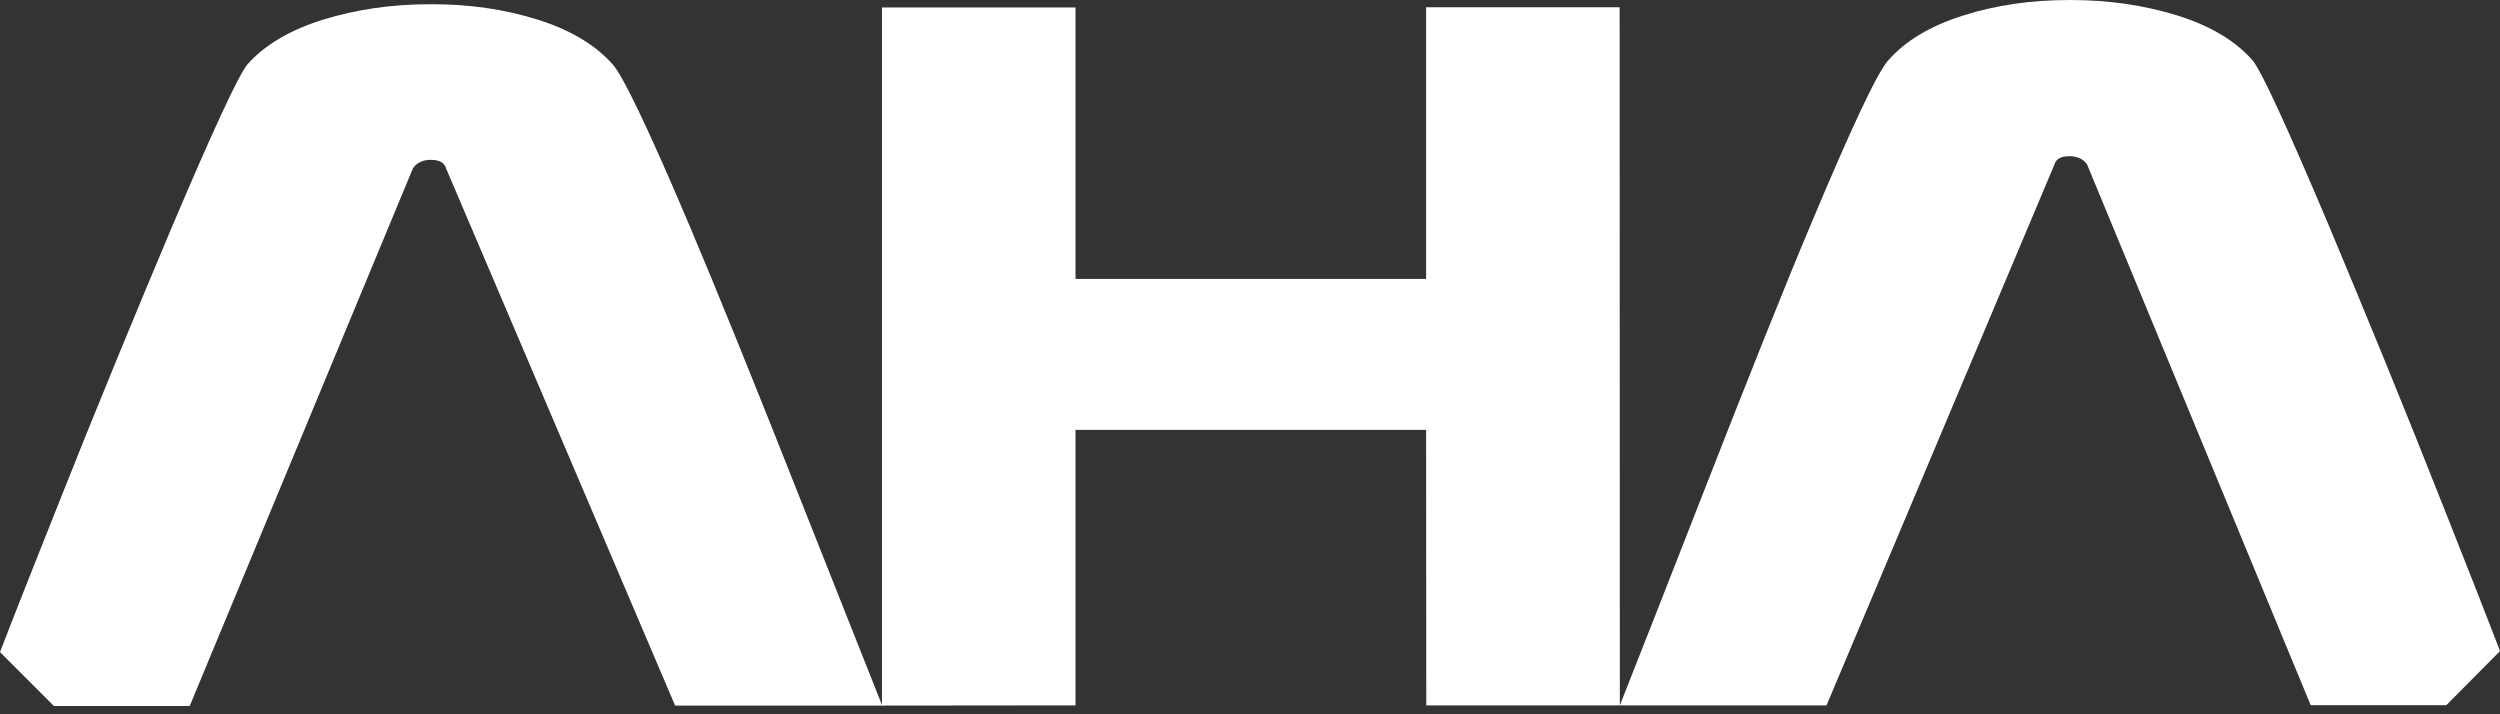
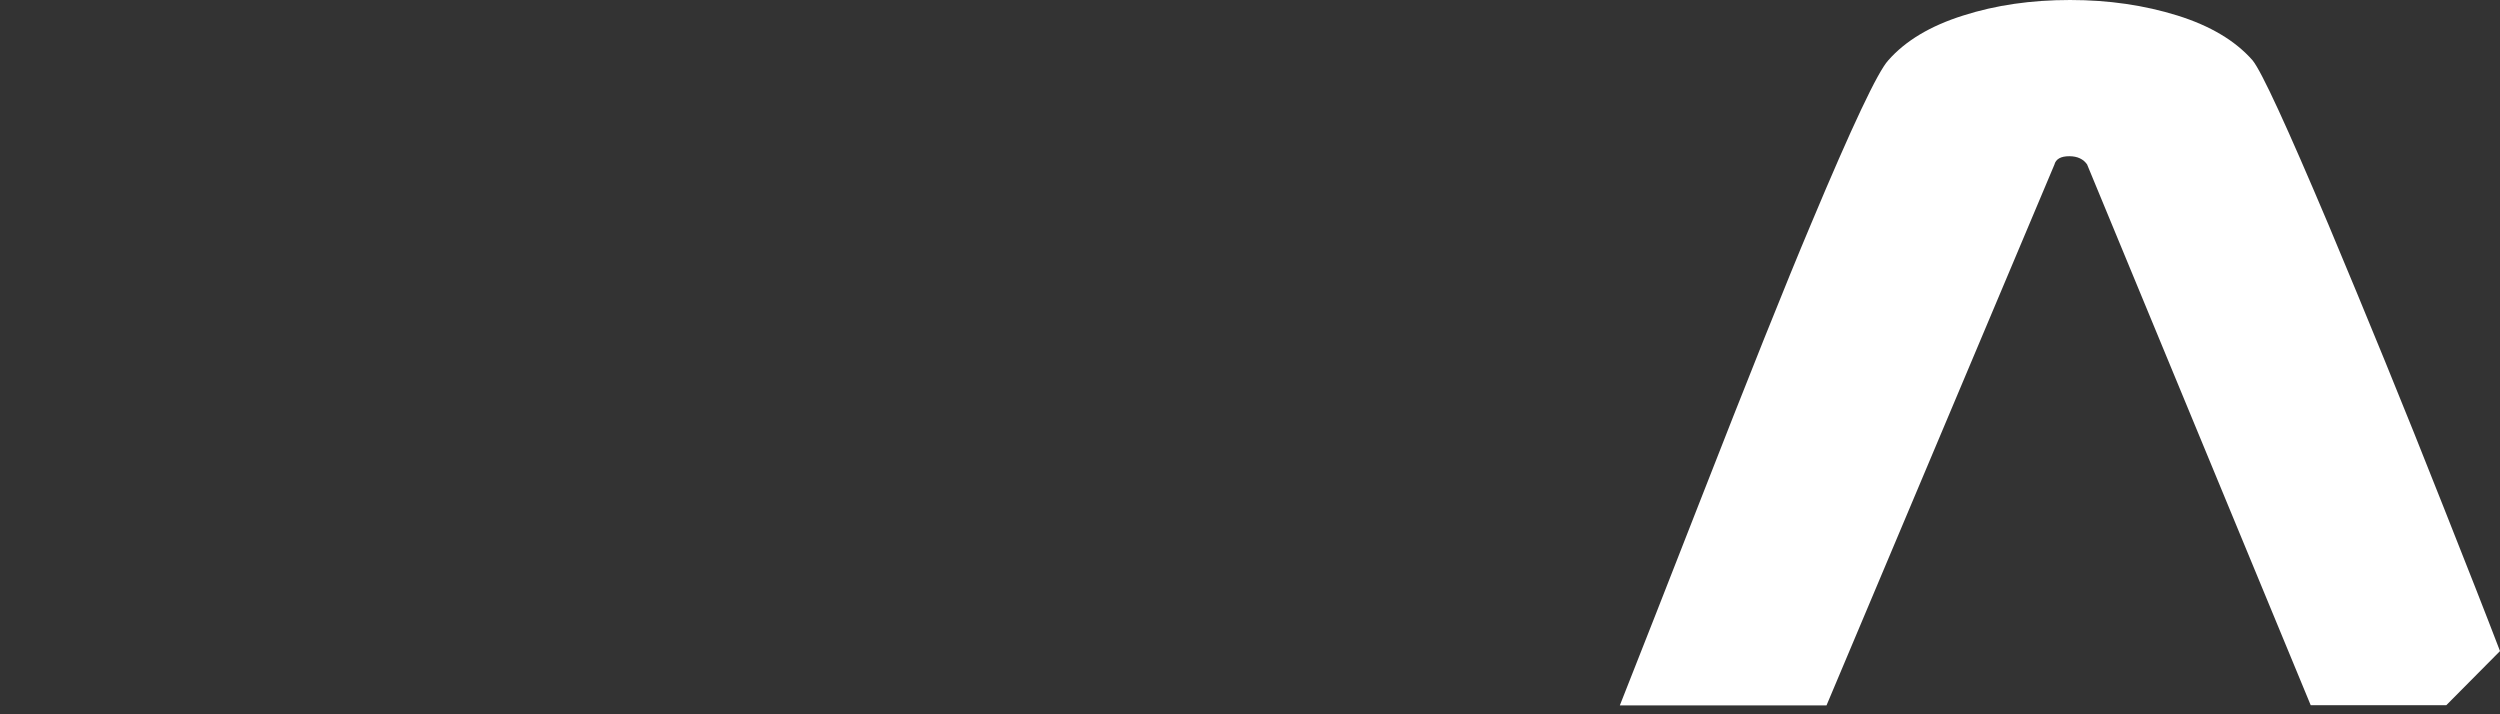
<svg xmlns="http://www.w3.org/2000/svg" width="140" height="40" viewBox="0 0 140 40" fill="none">
  <rect x="0" y="0" width="140" height="40" fill="#333333" stroke="none" />
-   <path d="M23.124 9.426C23.339 9.109 23.678 8.951 24.13 8.951C24.616 8.951 24.887 9.109 24.978 9.426L37.806 39.512H49.402C48.17 36.415 46.701 32.697 44.983 28.368C42.168 21.237 40.044 16.015 38.631 12.681C36.337 7.256 34.879 4.227 34.302 3.594C33.33 2.509 31.94 1.673 30.098 1.096C28.267 0.52 26.266 0.226 24.096 0.237C21.926 0.237 19.926 0.531 18.072 1.107C16.23 1.684 14.817 2.52 13.857 3.605C13.348 4.227 11.935 7.278 9.607 12.76C7.527 17.699 5.369 22.921 3.176 28.459C1.831 31.838 0.769 34.517 0 36.517L3.018 39.535H10.624L23.124 9.426Z" fill="white" />
  <path d="M116.887 9.223C116.672 8.906 116.333 8.748 115.881 8.748C115.407 8.748 115.124 8.906 115.045 9.223L102.285 39.501H90.711C91.943 36.393 93.401 32.663 95.108 28.301C97.911 21.124 100.013 15.868 101.426 12.523C103.709 7.075 105.156 4.012 105.743 3.379C106.704 2.283 108.105 1.447 109.936 0.87C111.767 0.283 113.756 0 115.926 0C118.097 0 120.086 0.294 121.939 0.87C123.781 1.447 125.183 2.283 126.144 3.379C126.652 4.001 128.065 7.075 130.393 12.579C132.473 17.541 134.632 22.797 136.824 28.357C138.169 31.748 139.232 34.449 140 36.461L136.994 39.49H129.399L116.887 9.234V9.223Z" fill="white" />
-   <path d="M79.861 15.62H60.229V0.418H49.39V39.512L60.229 39.501V24.073H79.861L79.872 39.501H90.711L90.7 0.407H79.861V15.62Z" fill="white" />
</svg>